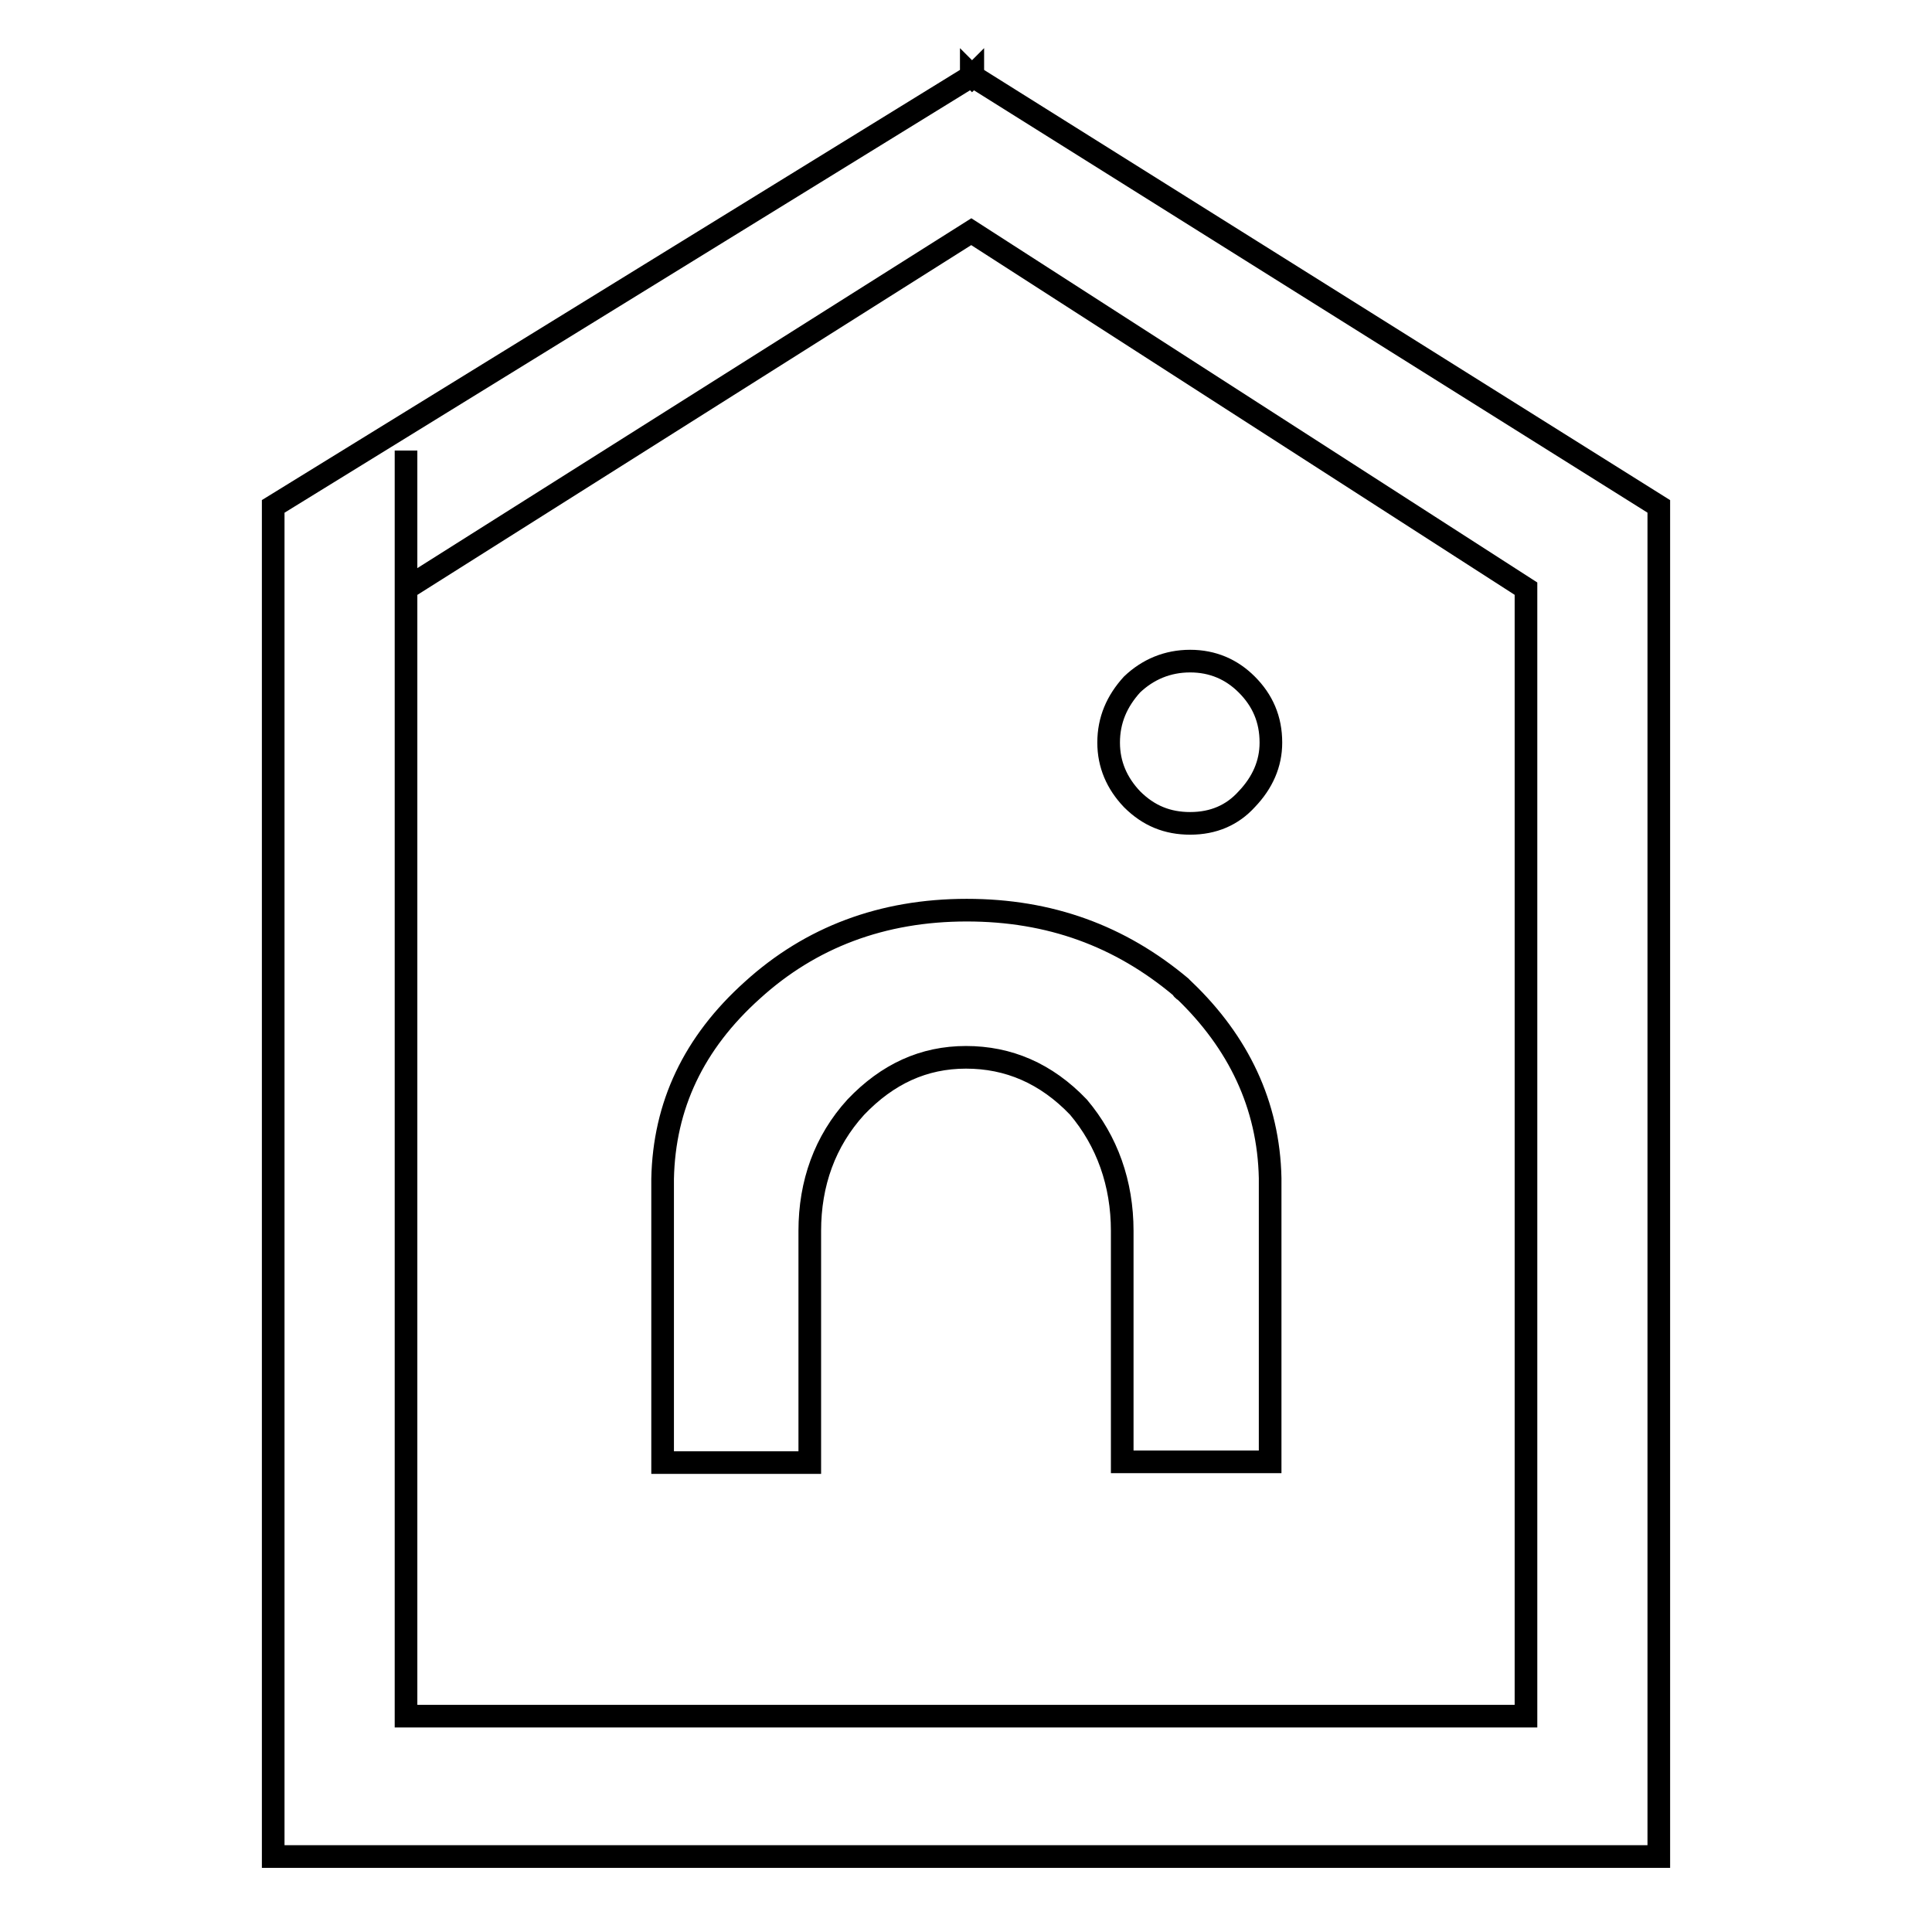
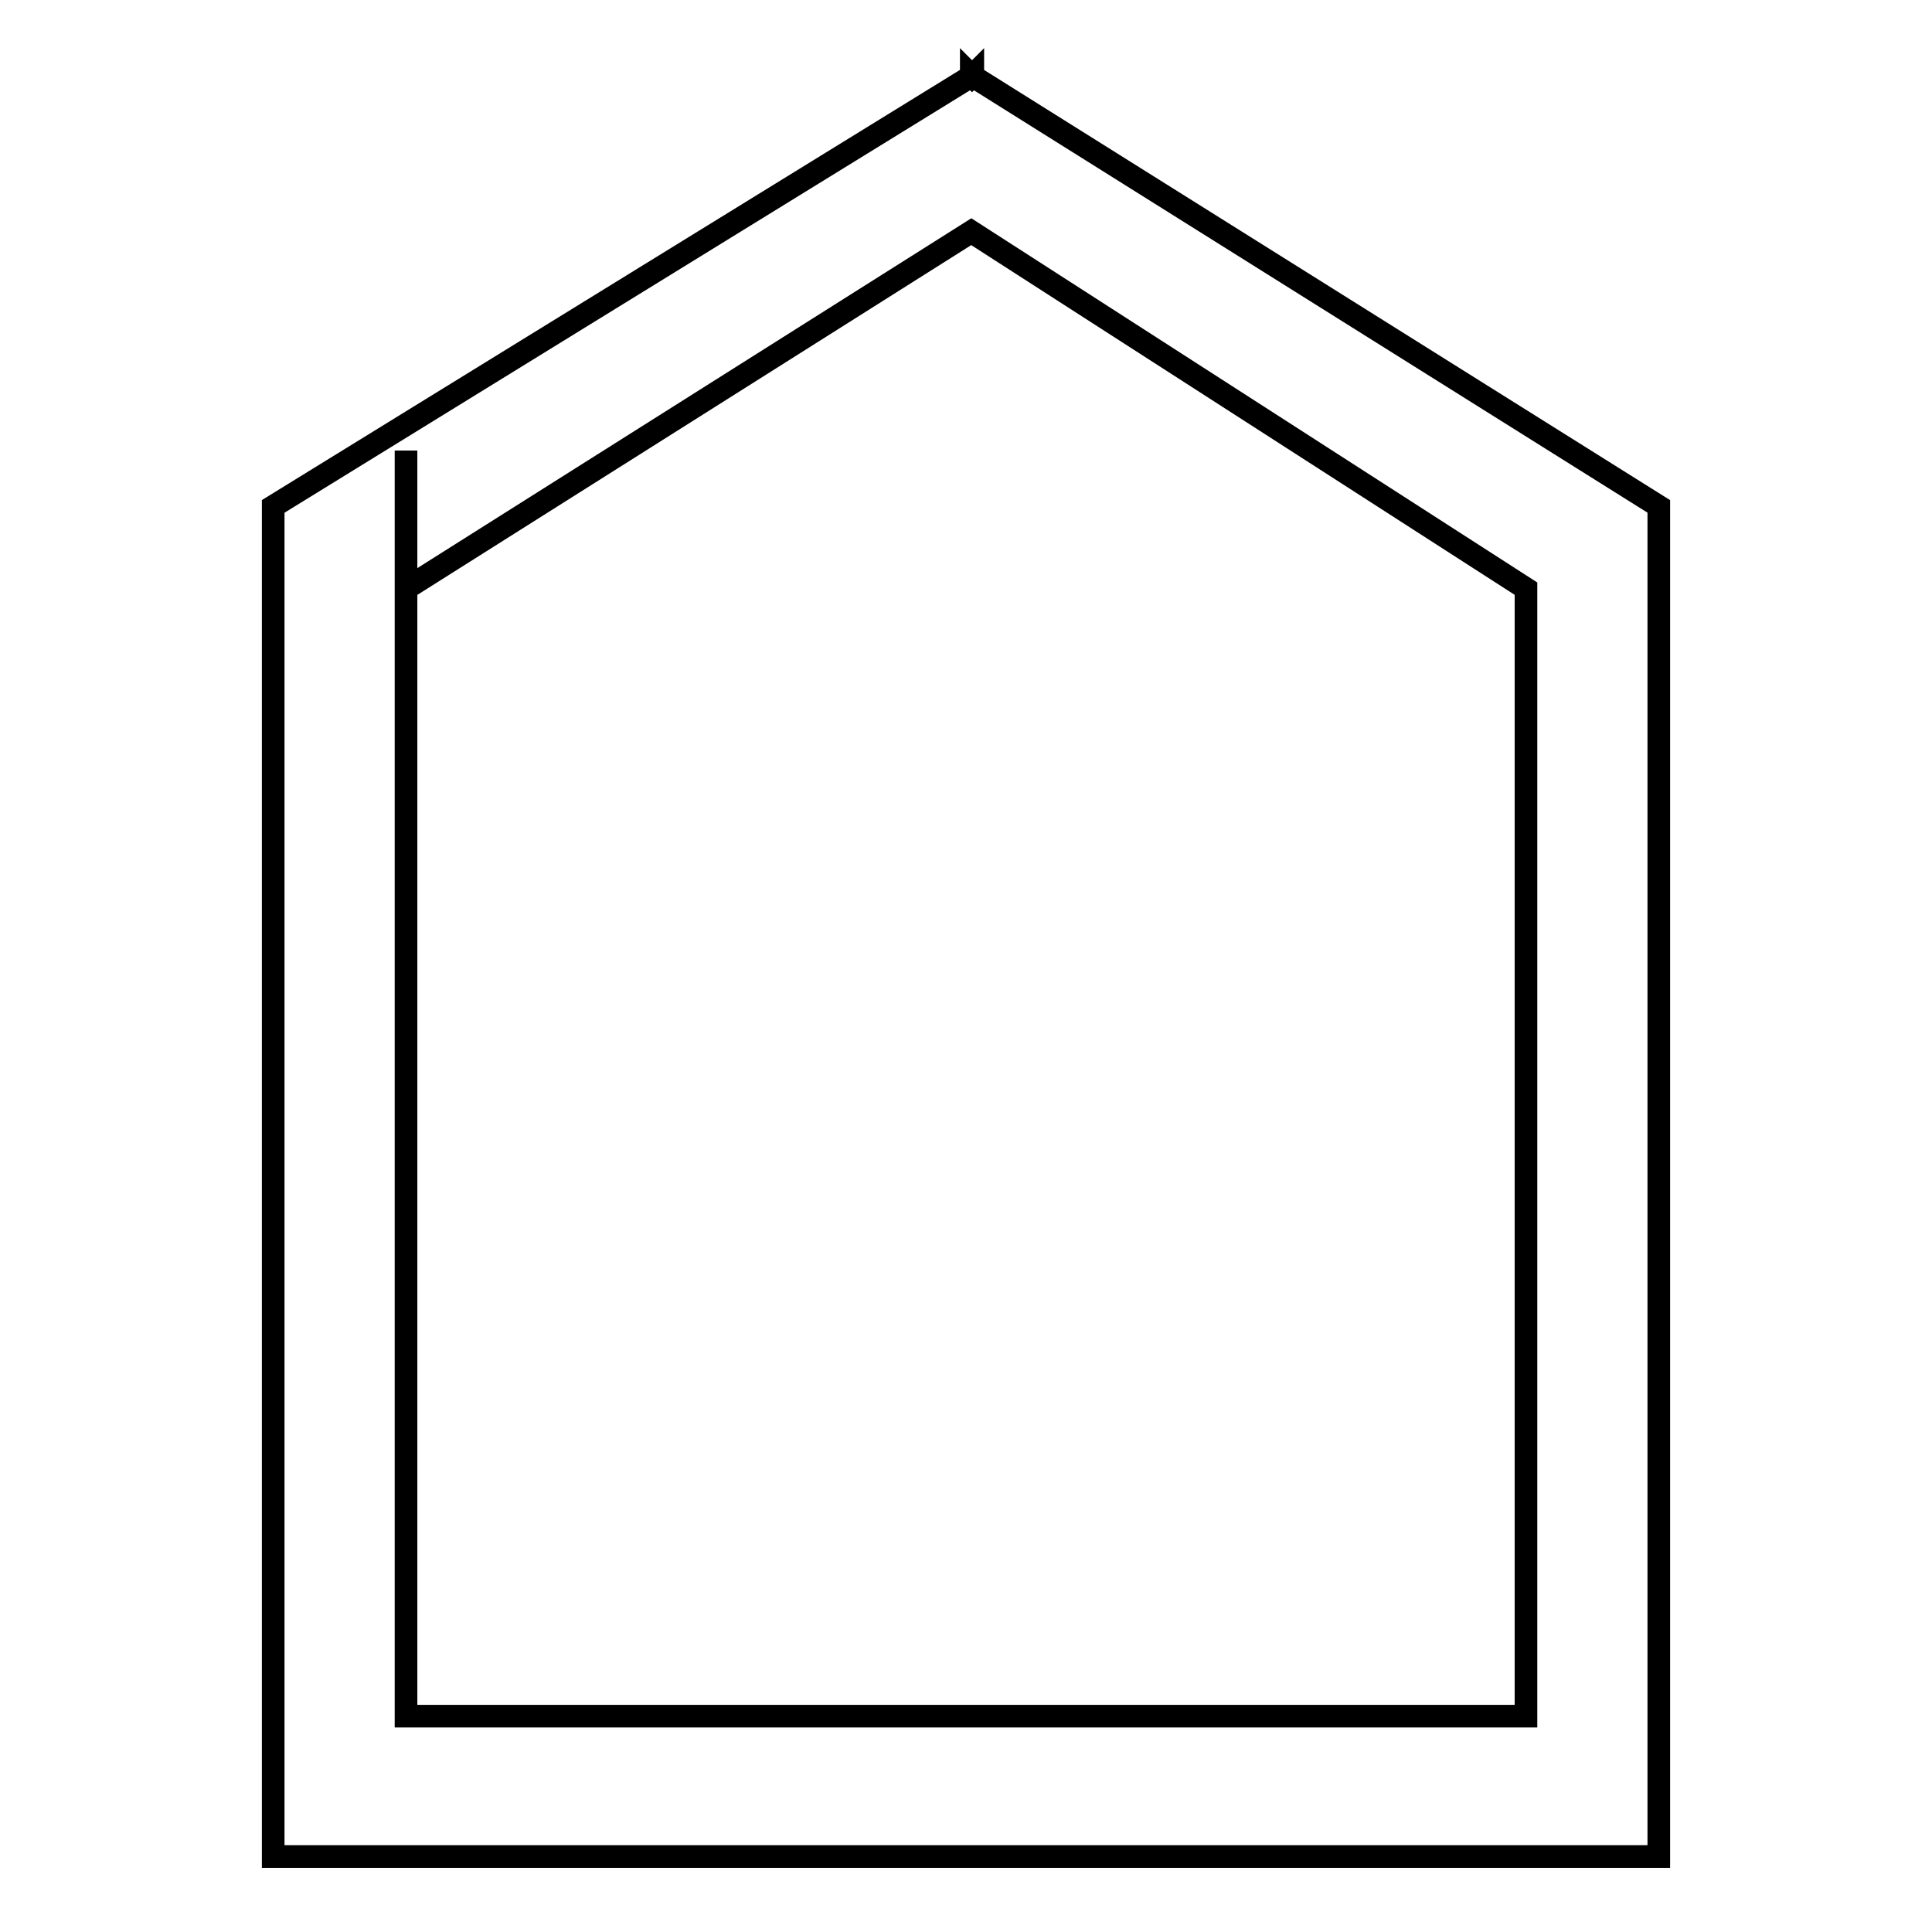
<svg xmlns="http://www.w3.org/2000/svg" version="1.1" x="0px" y="0px" viewBox="0 0 256 256" enable-background="new 0 0 256 256" xml:space="preserve">
  <g>
    <g>
      <path stroke-width="3" fill-opacity="0" stroke="#000000" d="M128.9,10.1V10l-0.1,0.1l-0.1-0.1v0.1L36.2,67.1V246h183.6V67.1L128.9,10.1L128.9,10.1z M53.8,78l74.9-47.3l73.5,47.3v149.4H53.8V59.7V78z" />
-       <path stroke-width="3" fill-opacity="0" stroke="#000000" d="M168.3,156.1v37.6h-19.6v-29.9c0-0.2,0-0.5,0-0.7c0-6.3-2-11.9-5.8-16.4c-4.3-4.5-9.3-6.6-14.9-6.6c-5.6,0-10.4,2.2-14.6,6.6c-4.1,4.5-6.1,10.1-6.1,16.4c0,0.2,0,0.2,0,0.4c0,0.2,0,0.2,0,0.4v29.9H87.8v-37.6c0.2-9.7,4.1-18,11.9-25c7.7-7,17.2-10.6,28.4-10.6c11,0,20.3,3.4,28.4,10.2c0.2,0.2,0.2,0.4,0.4,0.4C164.1,138.1,168.1,146.4,168.3,156.1L168.3,156.1z" />
-       <path stroke-width="3" fill-opacity="0" stroke="#000000" d="M168.4,98.4c0-3.1-1.1-5.6-3.2-7.7c-2-2-4.5-3.1-7.5-3.1c-3,0-5.6,1.1-7.7,3.1c-2,2.2-3.1,4.7-3.1,7.7c0,2.9,1.1,5.4,3.1,7.5c2.2,2.2,4.7,3.2,7.7,3.2c3.1,0,5.6-1.1,7.5-3.2C167.3,103.7,168.4,101.2,168.4,98.4L168.4,98.4z" />
    </g>
  </g>
</svg>